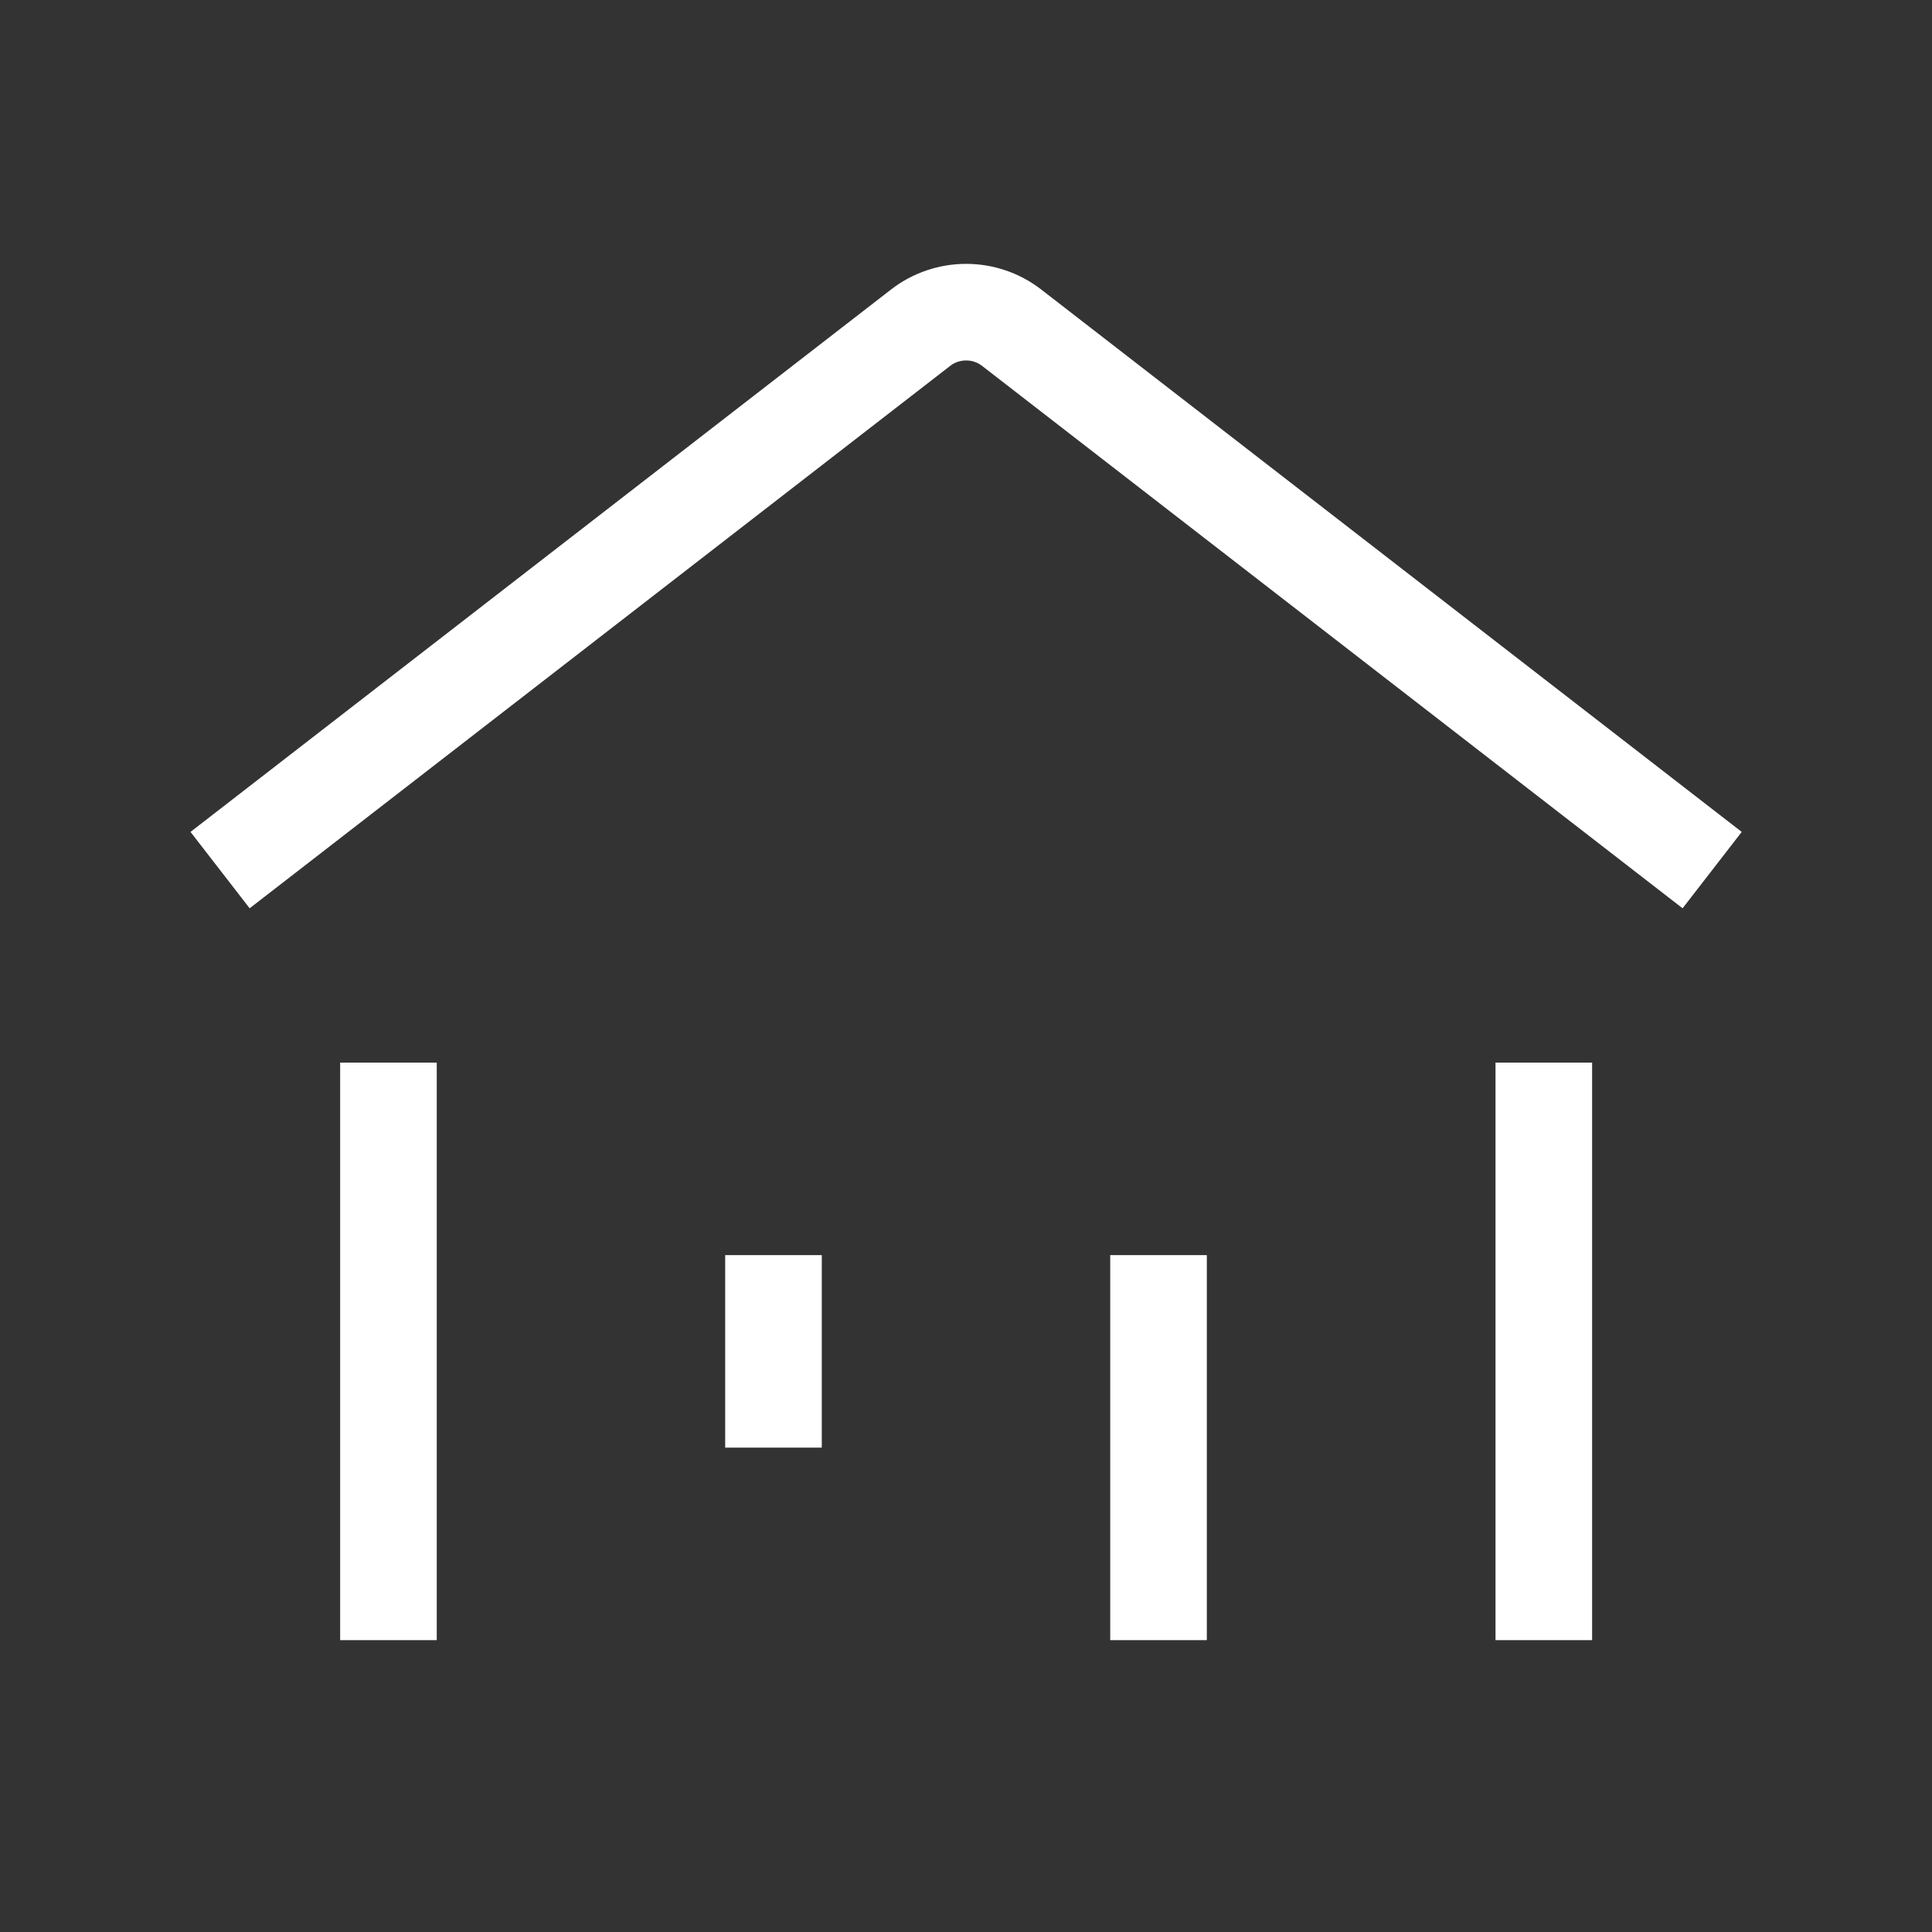
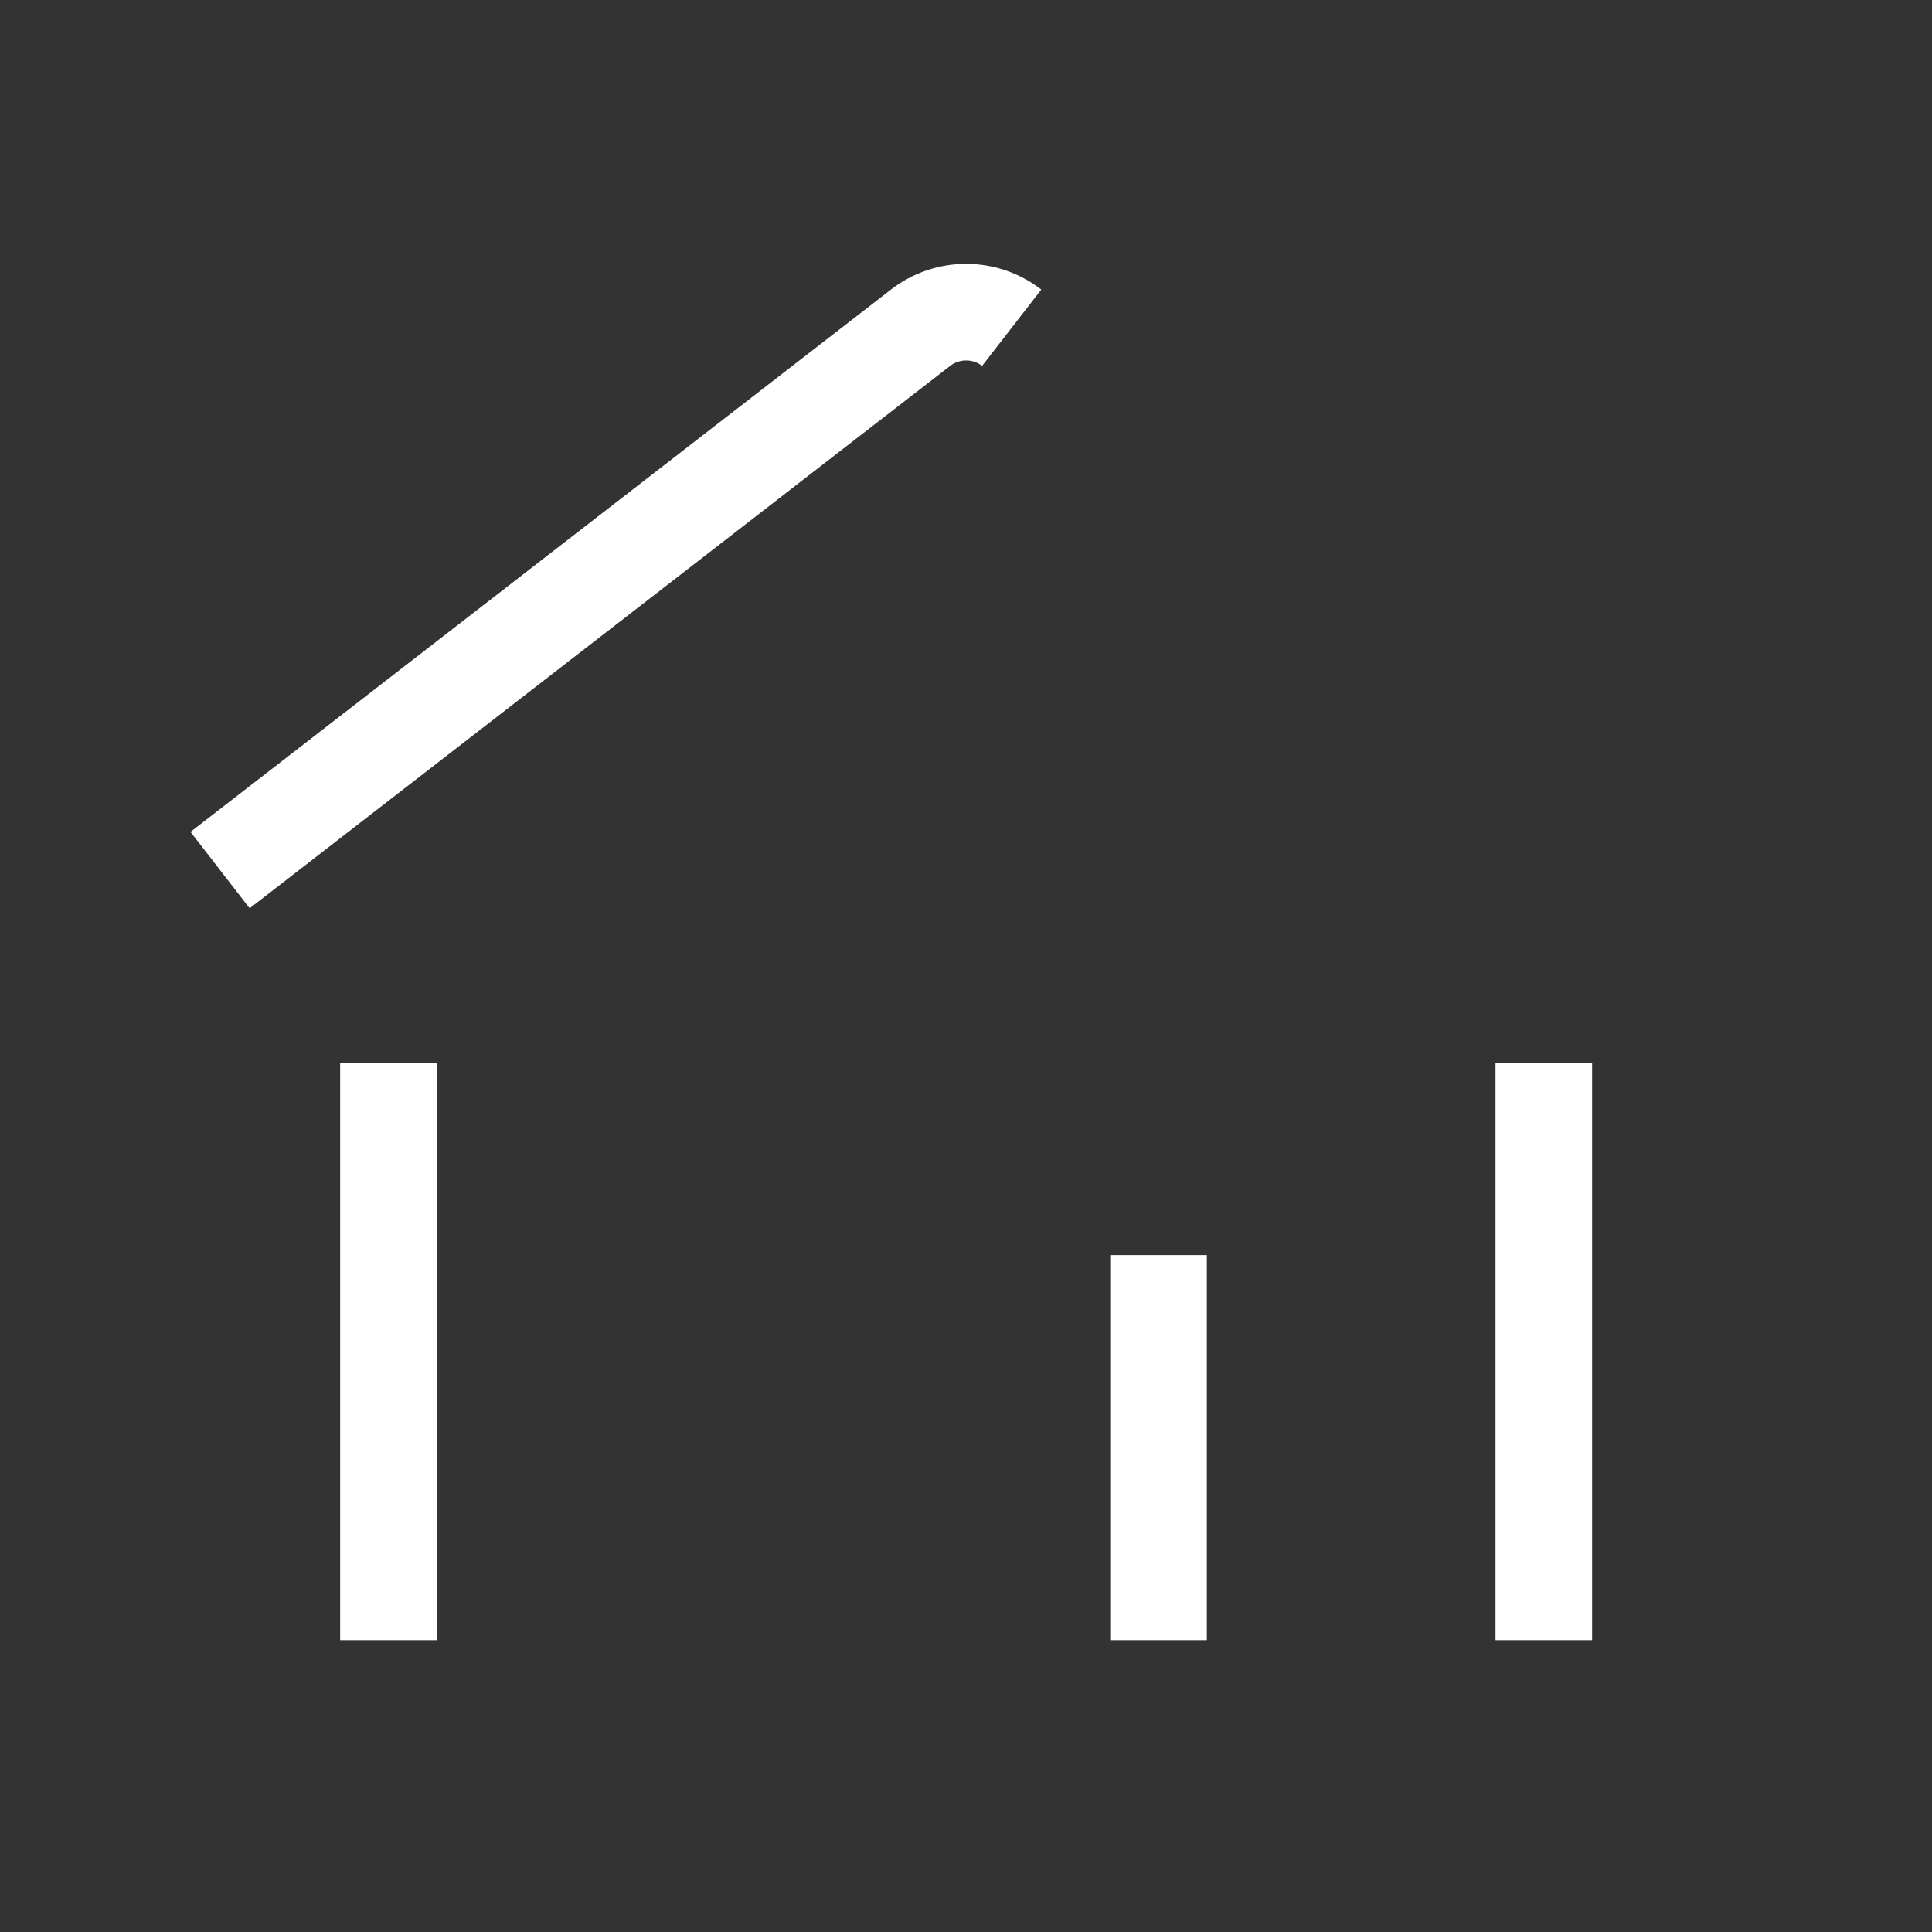
<svg xmlns="http://www.w3.org/2000/svg" width="80" height="80" viewBox="0 0 80 80" fill="none">
  <rect x="0" y="0" width="80" height="80" fill="#333333" stroke="none" />
  <path d="M63.926 67.915V44" stroke="white" stroke-width="4" stroke-miterlimit="10" />
  <path d="M47.972 67.915V51.972" stroke="white" stroke-width="4" stroke-miterlimit="10" />
-   <path d="M32.028 59.943V51.972" stroke="white" stroke-width="4" stroke-miterlimit="10" />
  <path d="M16.085 67.915V44" stroke="white" stroke-width="4" stroke-miterlimit="10" />
-   <path d="M9.113 36.029L38.118 13.571C39.227 12.711 40.783 12.711 41.892 13.571L70.897 36.029" stroke="white" stroke-width="4" stroke-miterlimit="10" />
+   <path d="M9.113 36.029L38.118 13.571C39.227 12.711 40.783 12.711 41.892 13.571" stroke="white" stroke-width="4" stroke-miterlimit="10" />
</svg>